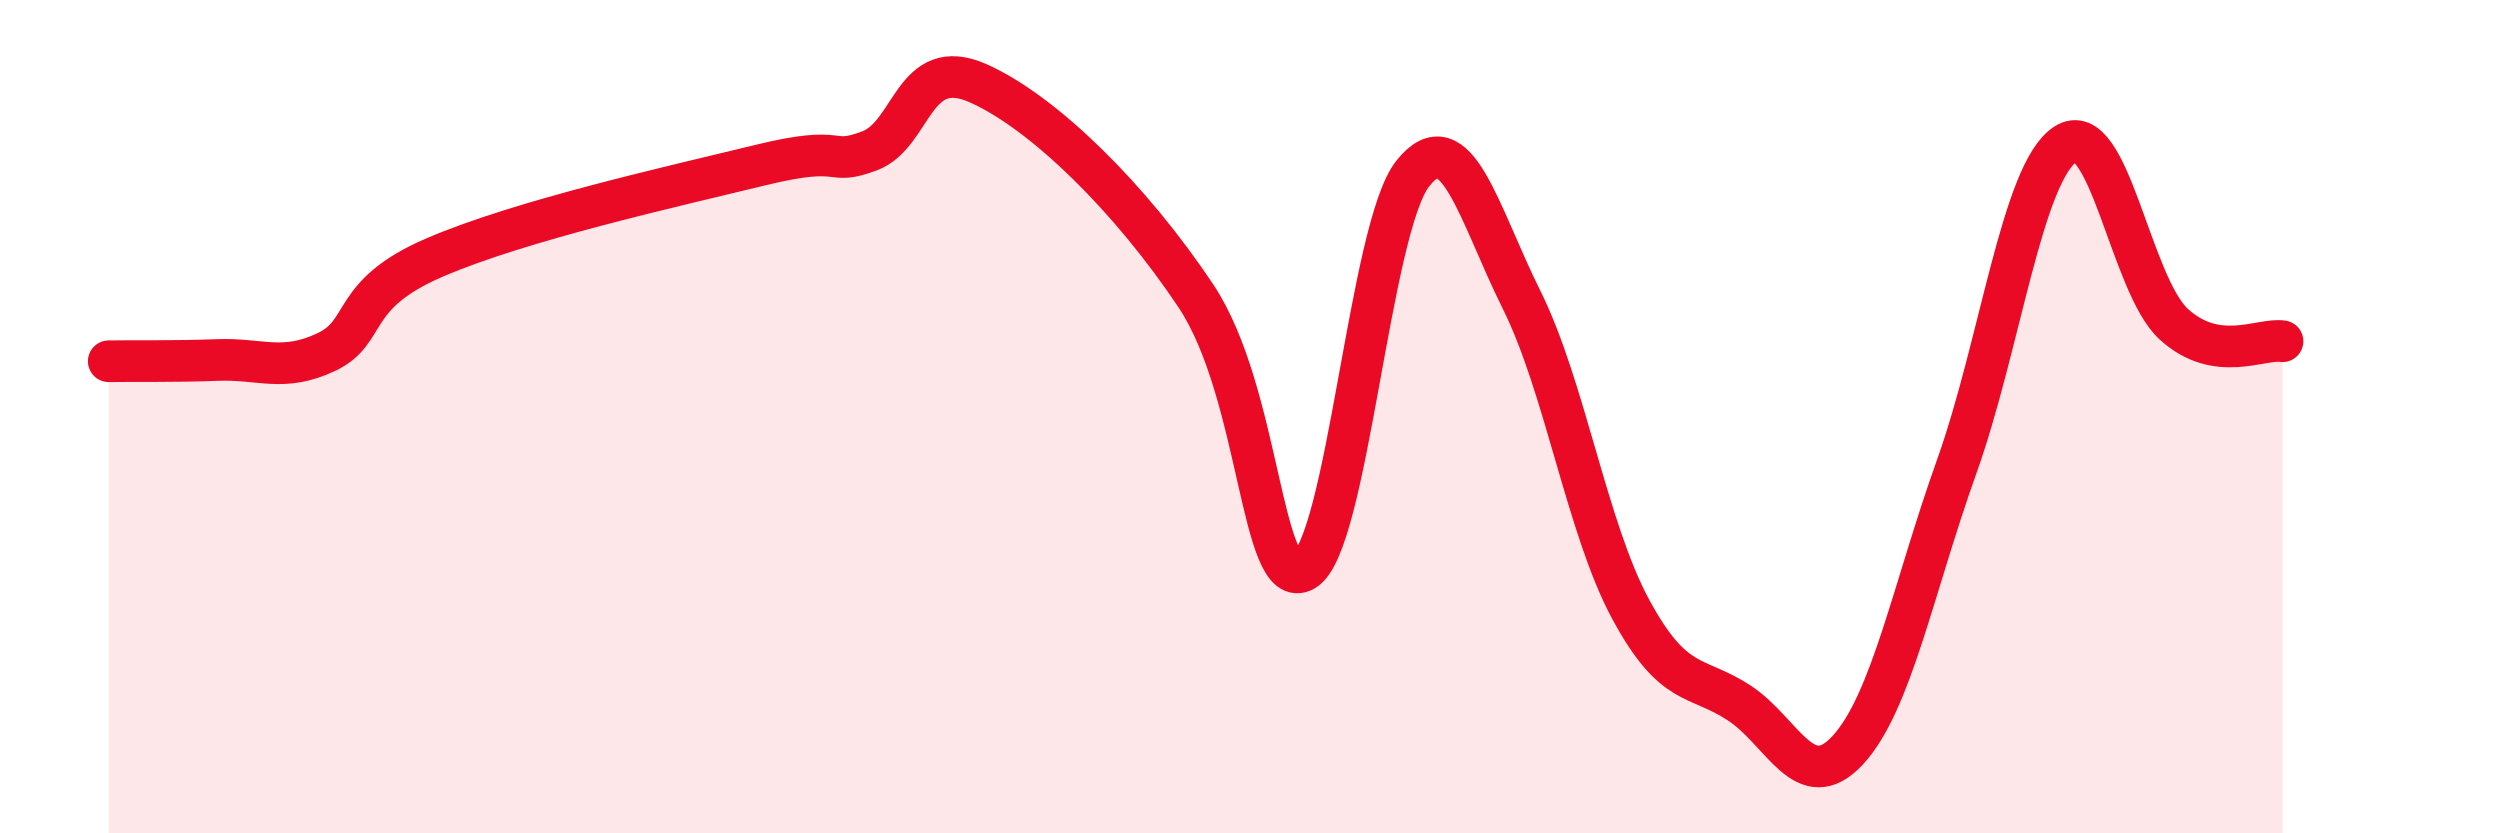
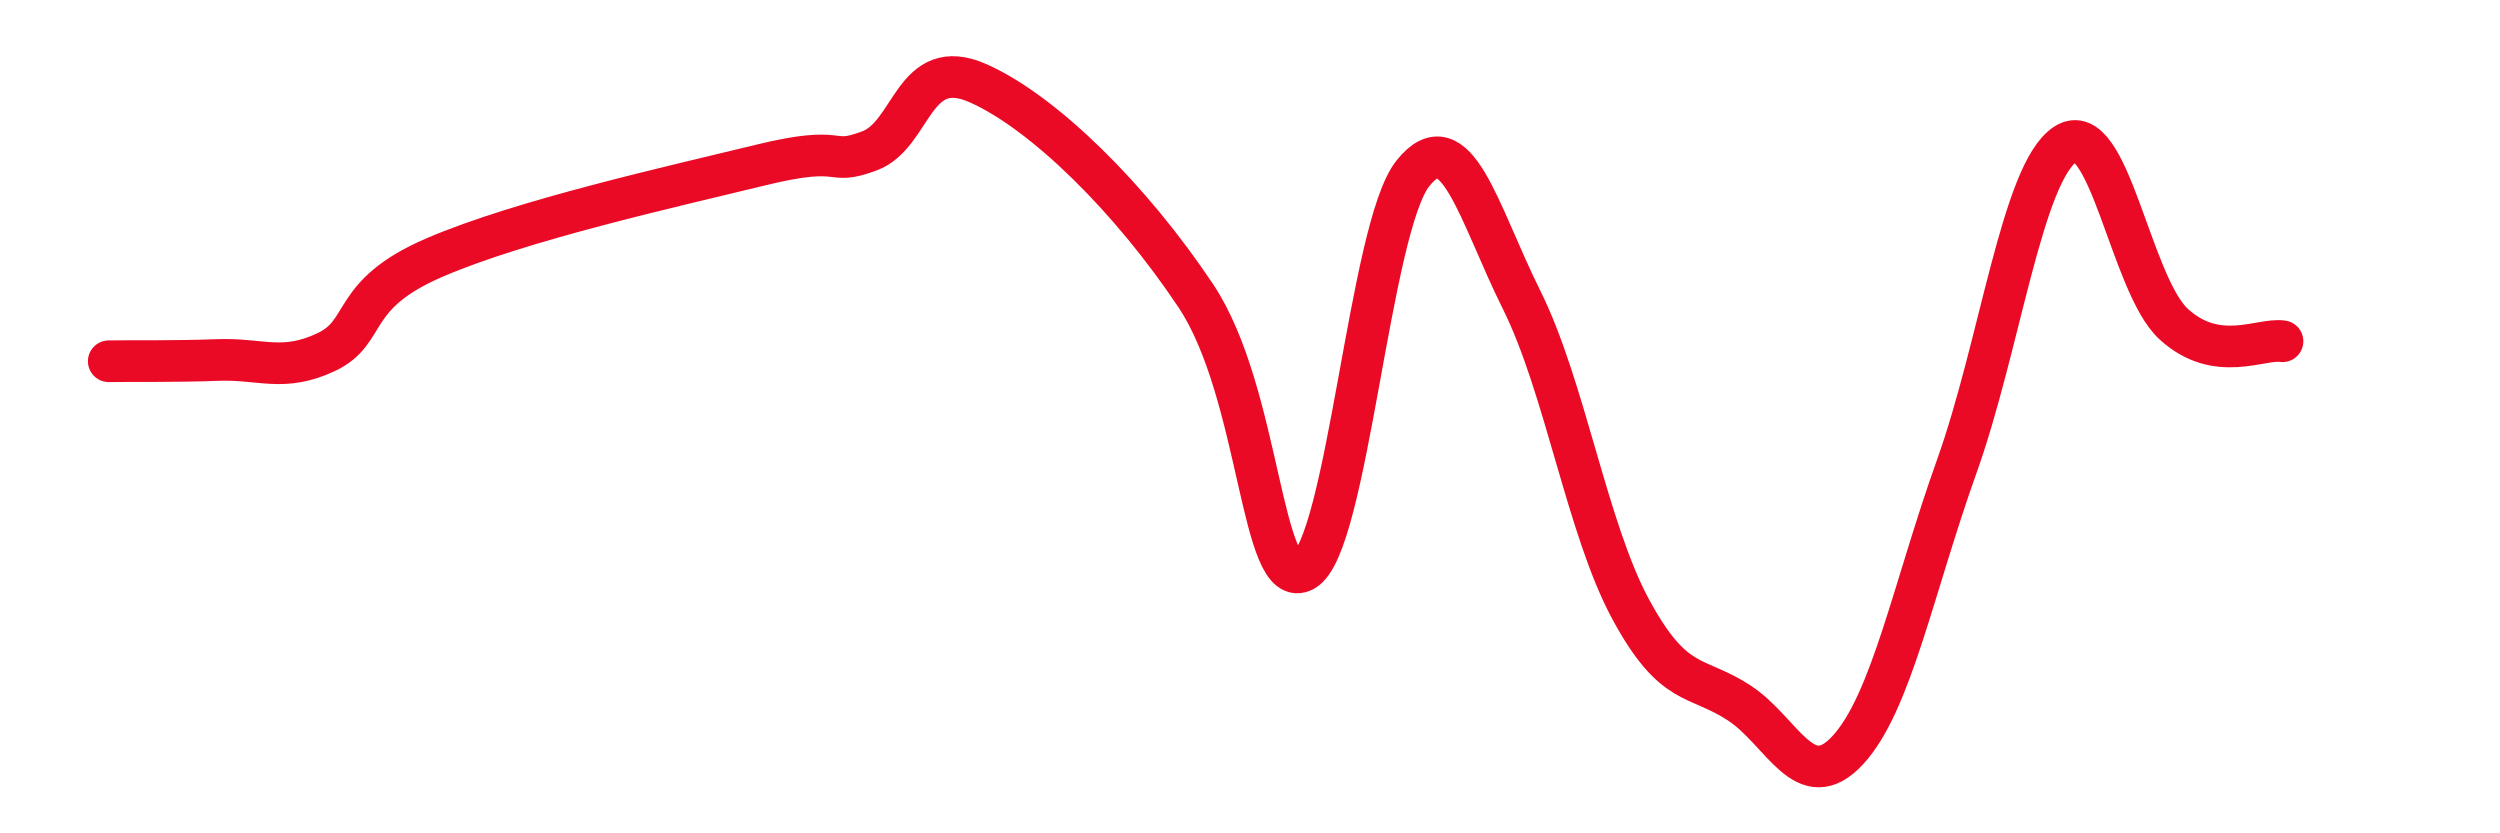
<svg xmlns="http://www.w3.org/2000/svg" width="60" height="20" viewBox="0 0 60 20">
-   <path d="M 2.61,8.67 C 3.13,8.66 4.18,8.68 5.22,8.64 C 6.26,8.6 6.79,8.94 7.83,8.45 C 8.87,7.96 8.34,7.08 10.43,6.18 C 12.52,5.28 16.17,4.47 18.26,3.96 C 20.35,3.45 19.83,4.01 20.87,3.62 C 21.91,3.23 21.91,1.3 23.48,2 C 25.05,2.7 27.14,4.76 28.7,7.1 C 30.26,9.44 30.26,14.28 31.3,13.69 C 32.34,13.1 32.87,5.46 33.91,4.16 C 34.95,2.86 35.48,5.11 36.52,7.2 C 37.56,9.29 38.09,12.68 39.13,14.61 C 40.17,16.54 40.7,16.19 41.74,16.87 C 42.78,17.55 43.31,19.13 44.35,18 C 45.39,16.87 45.92,14.11 46.96,11.2 C 48,8.29 48.53,4.14 49.57,3.46 C 50.61,2.78 51.13,6.83 52.17,7.78 C 53.21,8.73 54.26,8.11 54.78,8.19L54.78 20L2.61 20Z" fill="#EB0A25" opacity="0.1" stroke-linecap="round" stroke-linejoin="round" />
  <path d="M 2.61,8.67 C 3.13,8.66 4.18,8.68 5.22,8.64 C 6.26,8.6 6.79,8.94 7.83,8.45 C 8.87,7.96 8.34,7.08 10.43,6.18 C 12.52,5.28 16.17,4.47 18.26,3.96 C 20.35,3.45 19.83,4.01 20.87,3.62 C 21.91,3.23 21.91,1.3 23.48,2 C 25.05,2.7 27.14,4.76 28.7,7.1 C 30.26,9.44 30.26,14.28 31.3,13.69 C 32.34,13.1 32.87,5.46 33.91,4.16 C 34.95,2.86 35.48,5.11 36.52,7.2 C 37.56,9.29 38.09,12.68 39.13,14.61 C 40.17,16.54 40.7,16.19 41.74,16.87 C 42.78,17.55 43.31,19.13 44.35,18 C 45.39,16.87 45.92,14.11 46.96,11.2 C 48,8.29 48.53,4.14 49.57,3.46 C 50.61,2.78 51.13,6.83 52.17,7.78 C 53.21,8.73 54.26,8.11 54.78,8.19" stroke="#EB0A25" stroke-width="1" fill="none" stroke-linecap="round" stroke-linejoin="round" />
</svg>